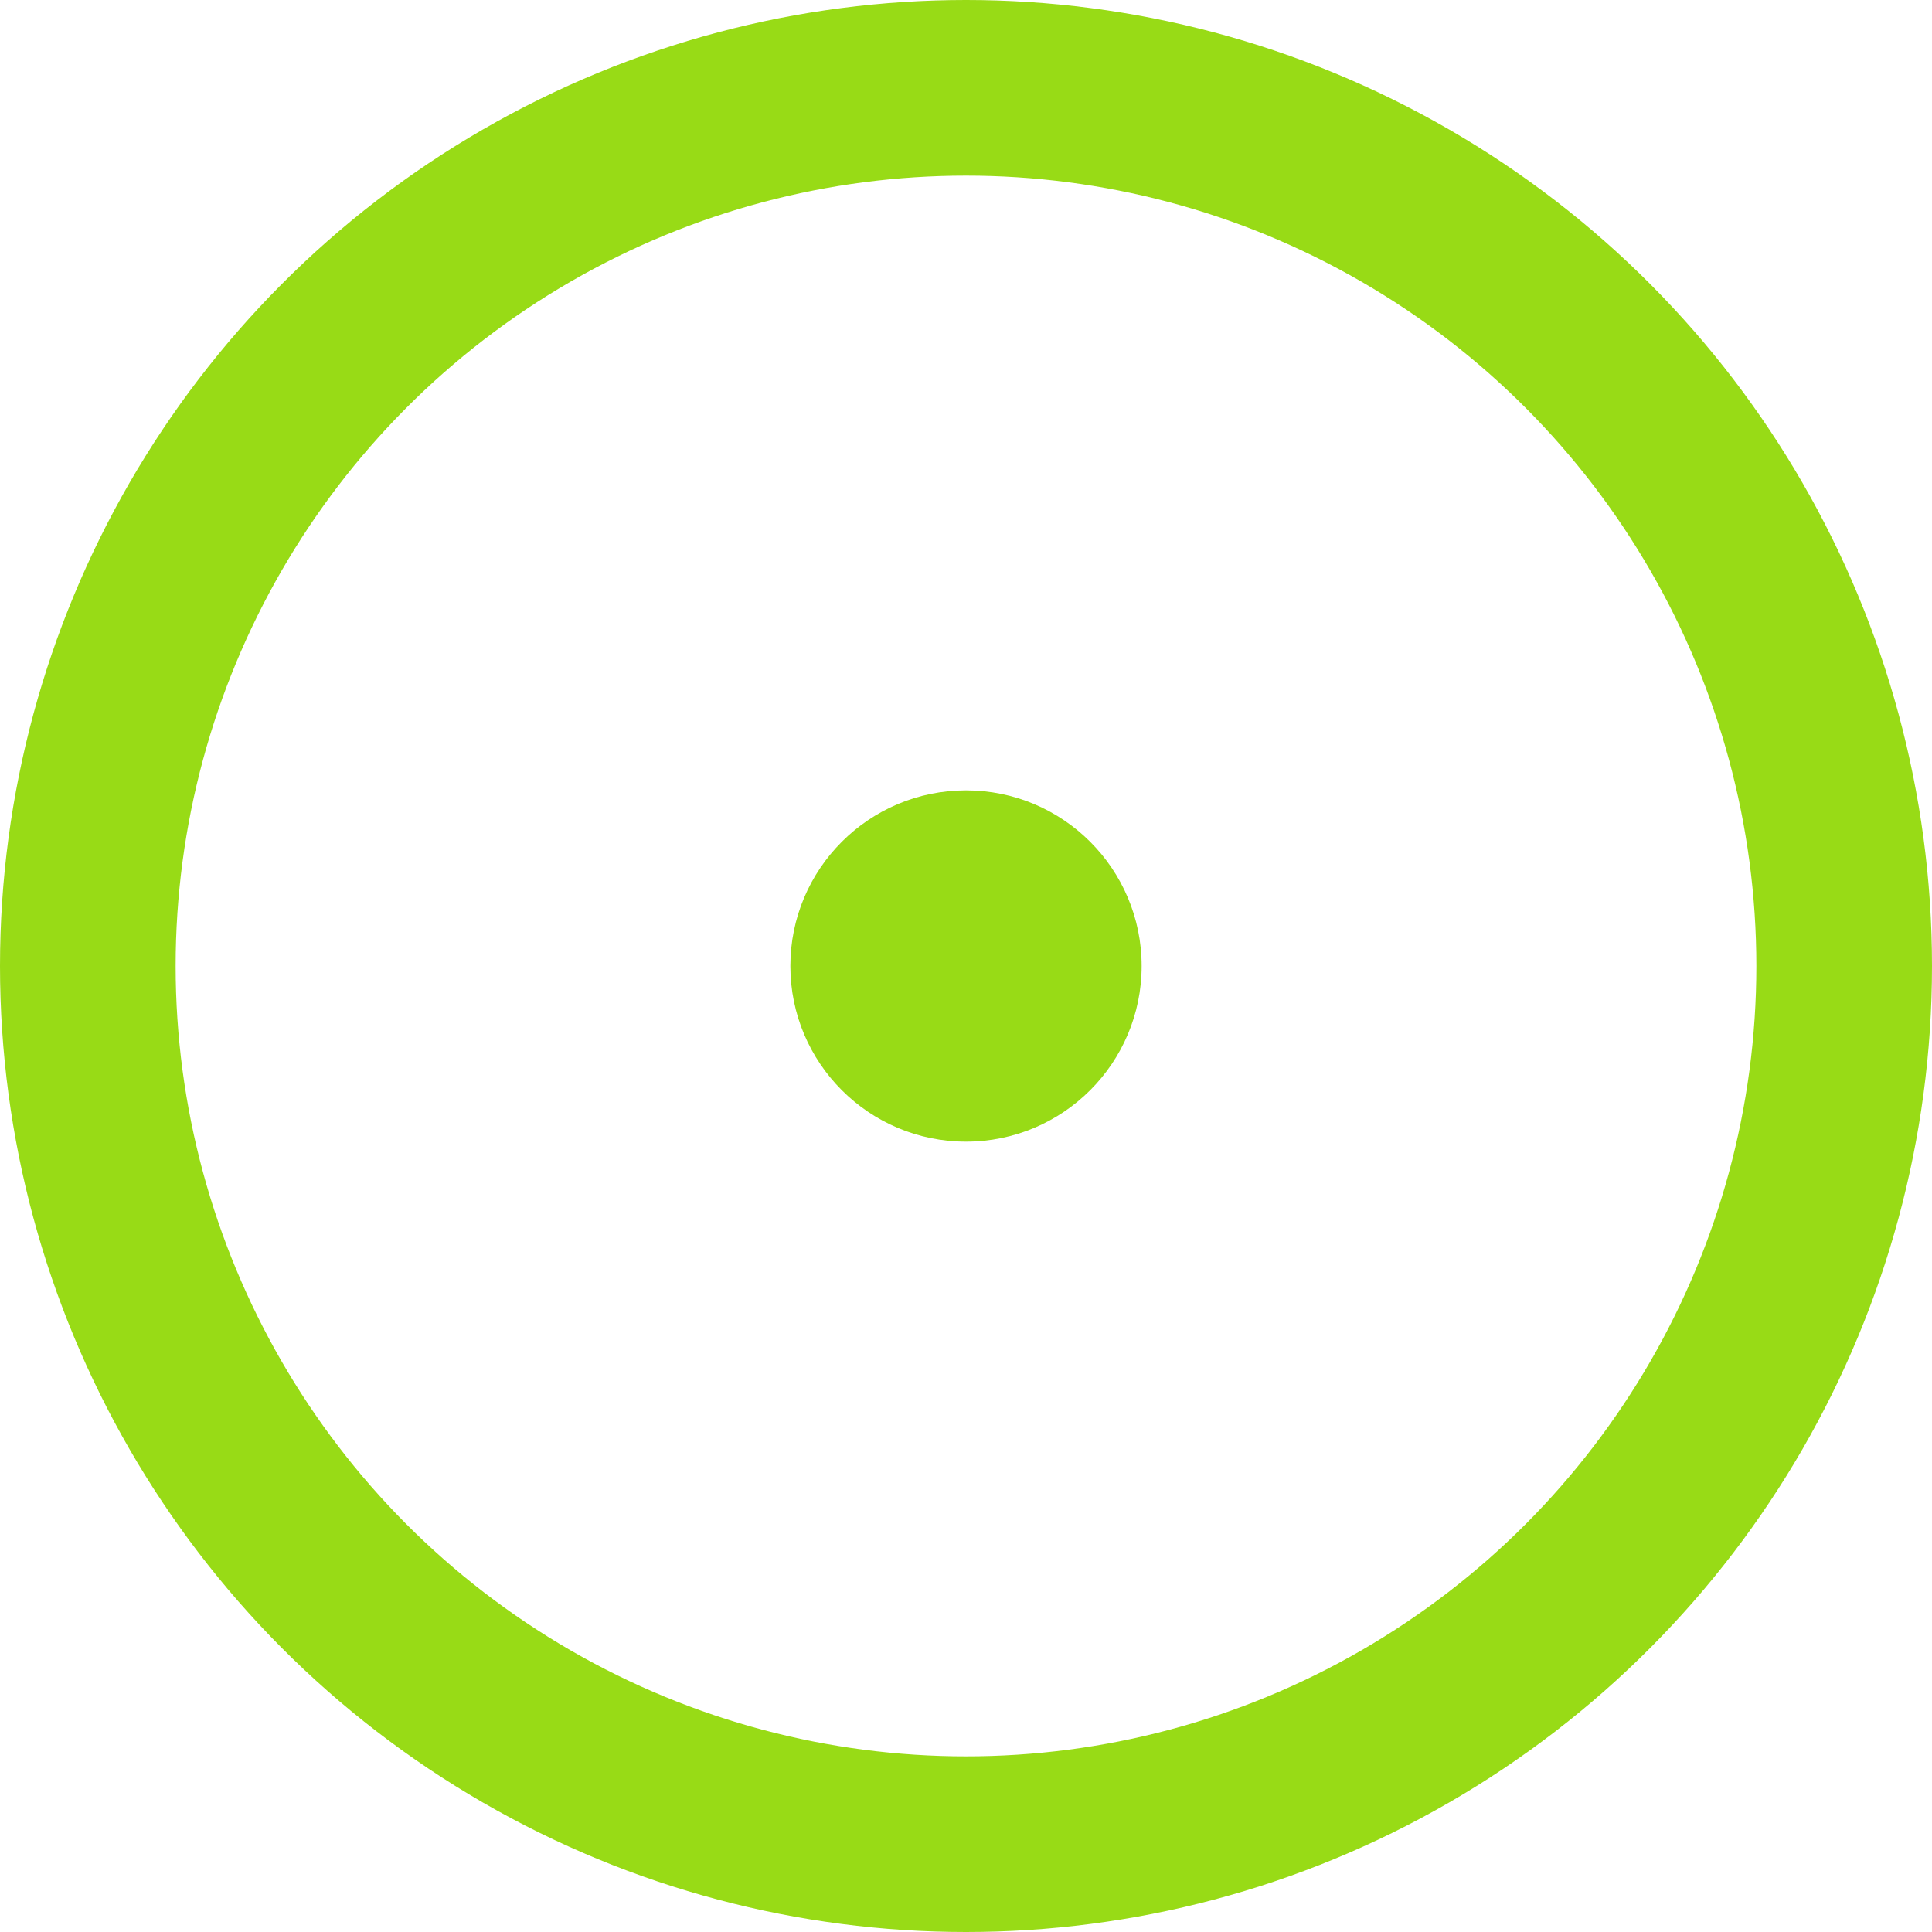
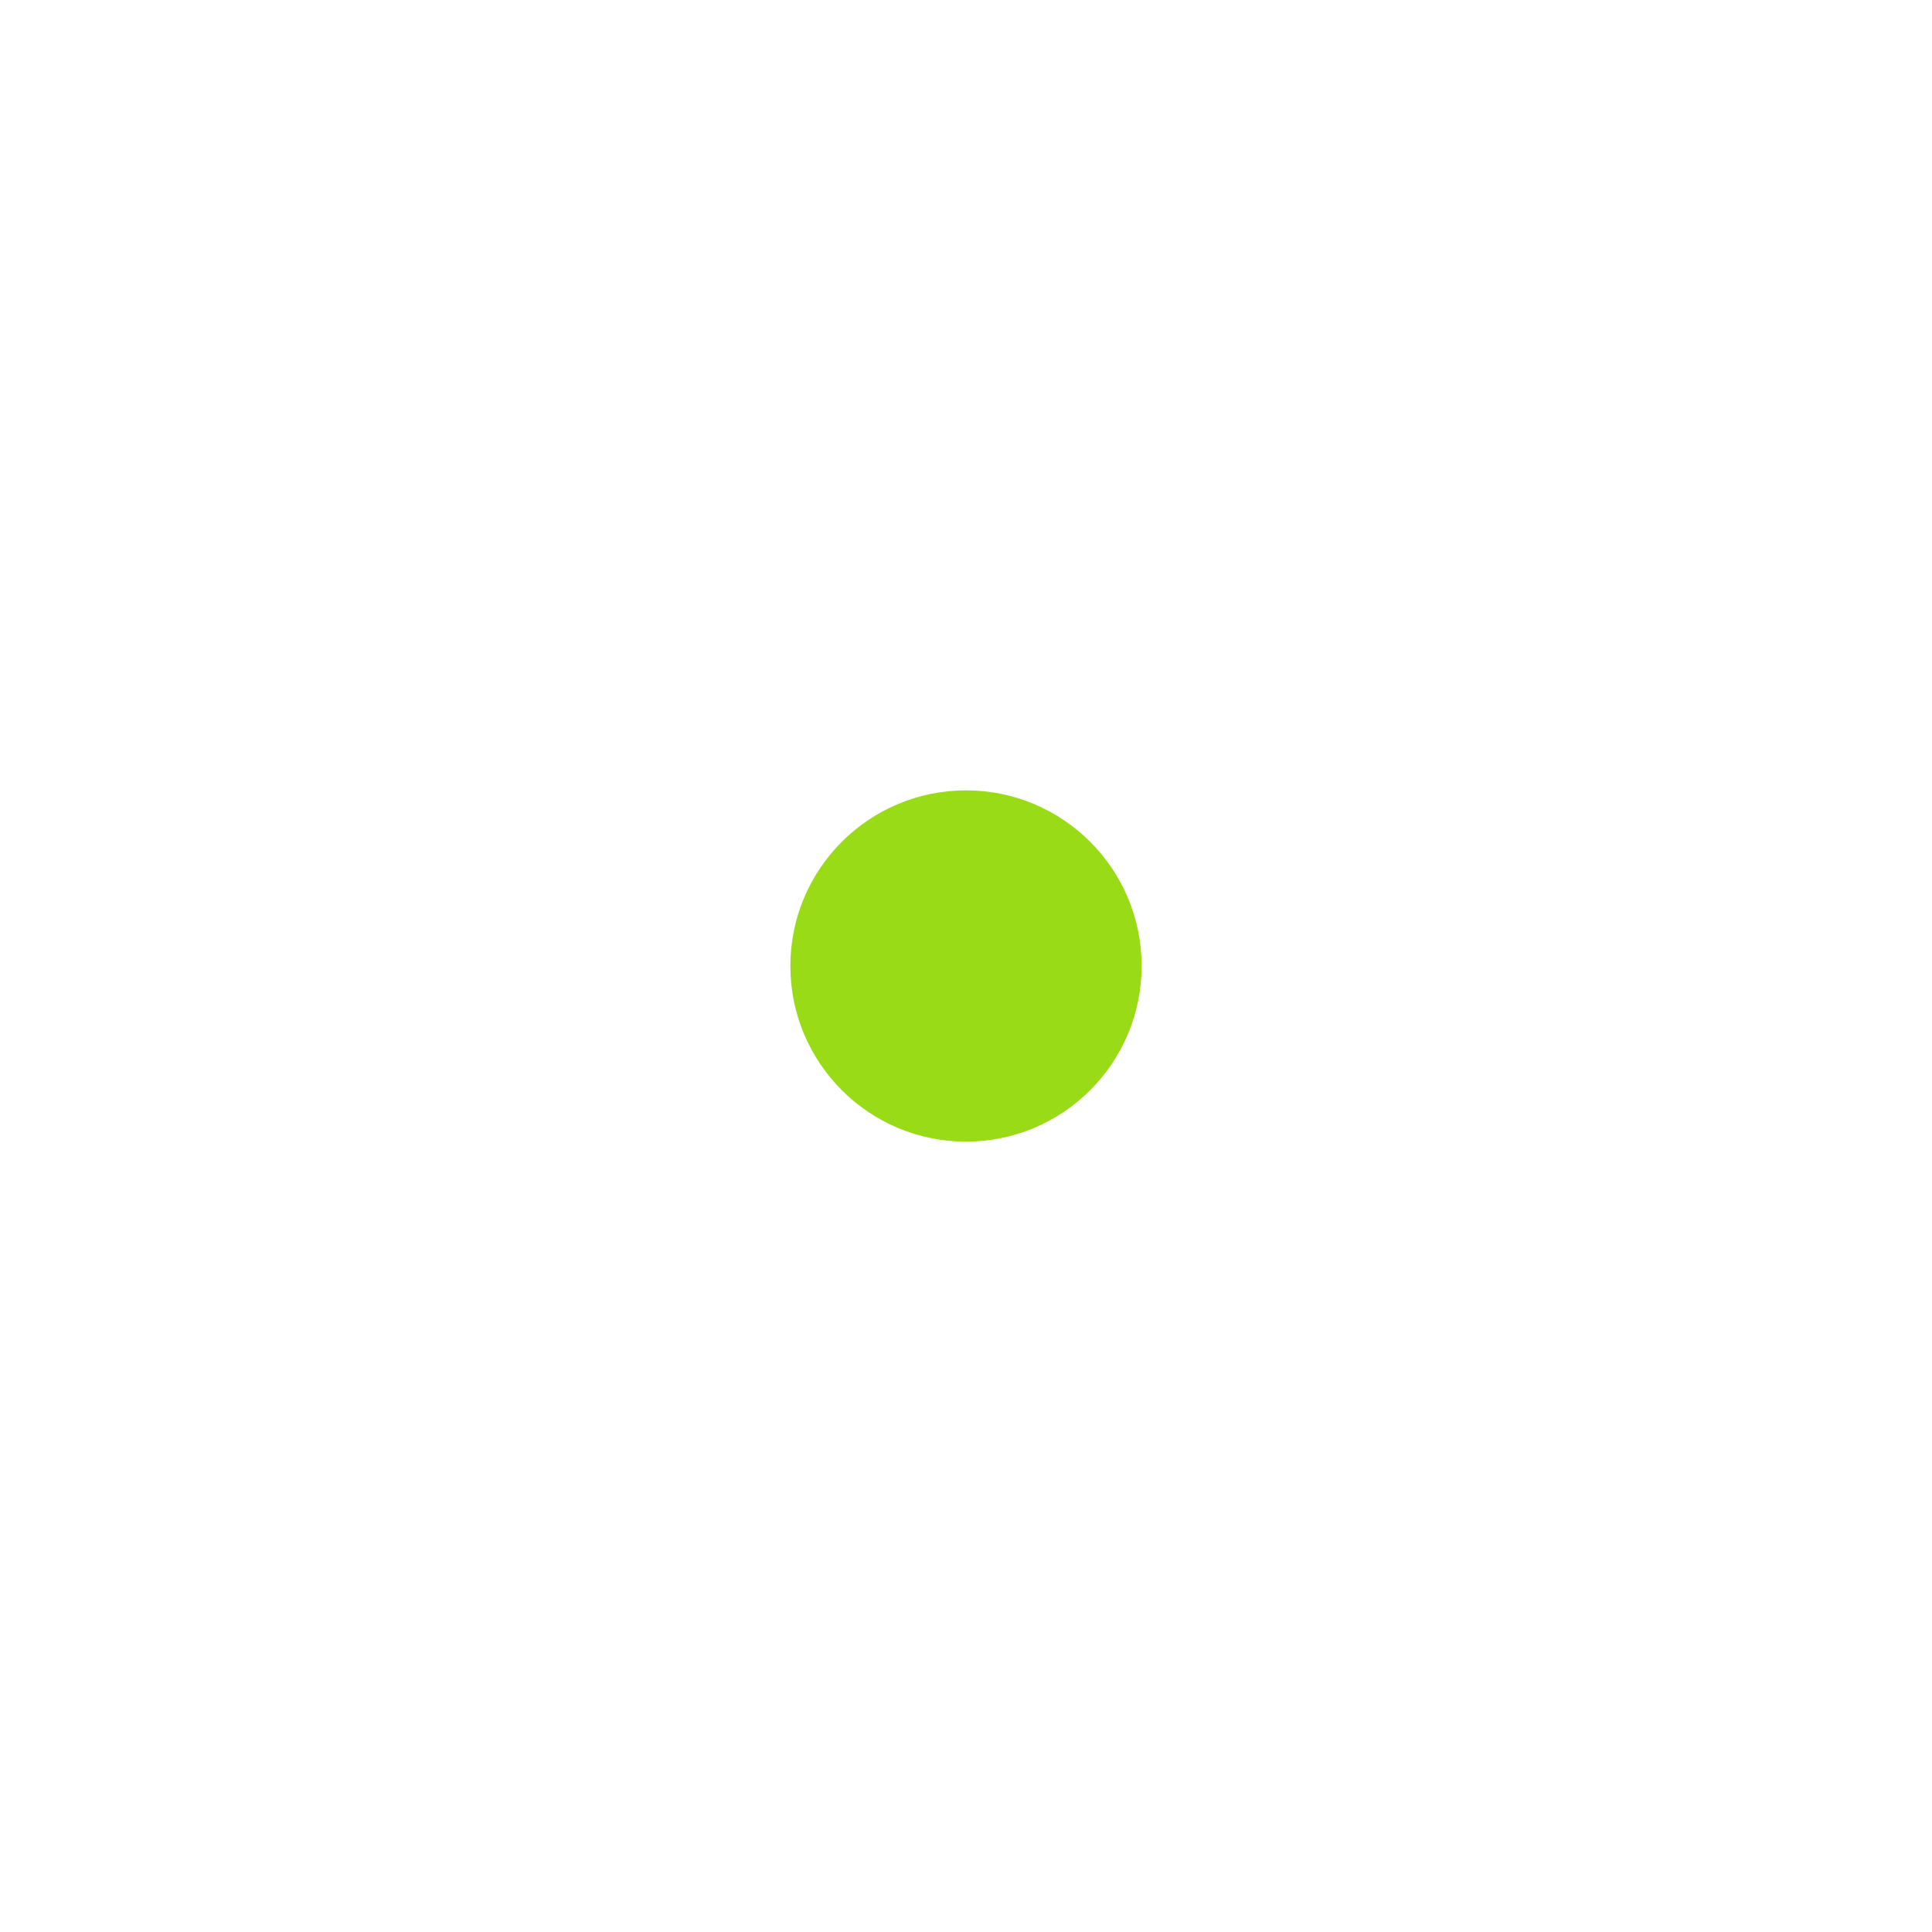
<svg xmlns="http://www.w3.org/2000/svg" id="Layer_2" viewBox="0 0 11 11">
  <g id="mystery-science">
-     <circle cx="5.5" cy="5.5" r="5" fill="none" stroke="#98db16" stroke-miterlimit="10" />
    <circle cx="5.5" cy="5.5" r="1" fill="#98db16" />
  </g>
</svg>